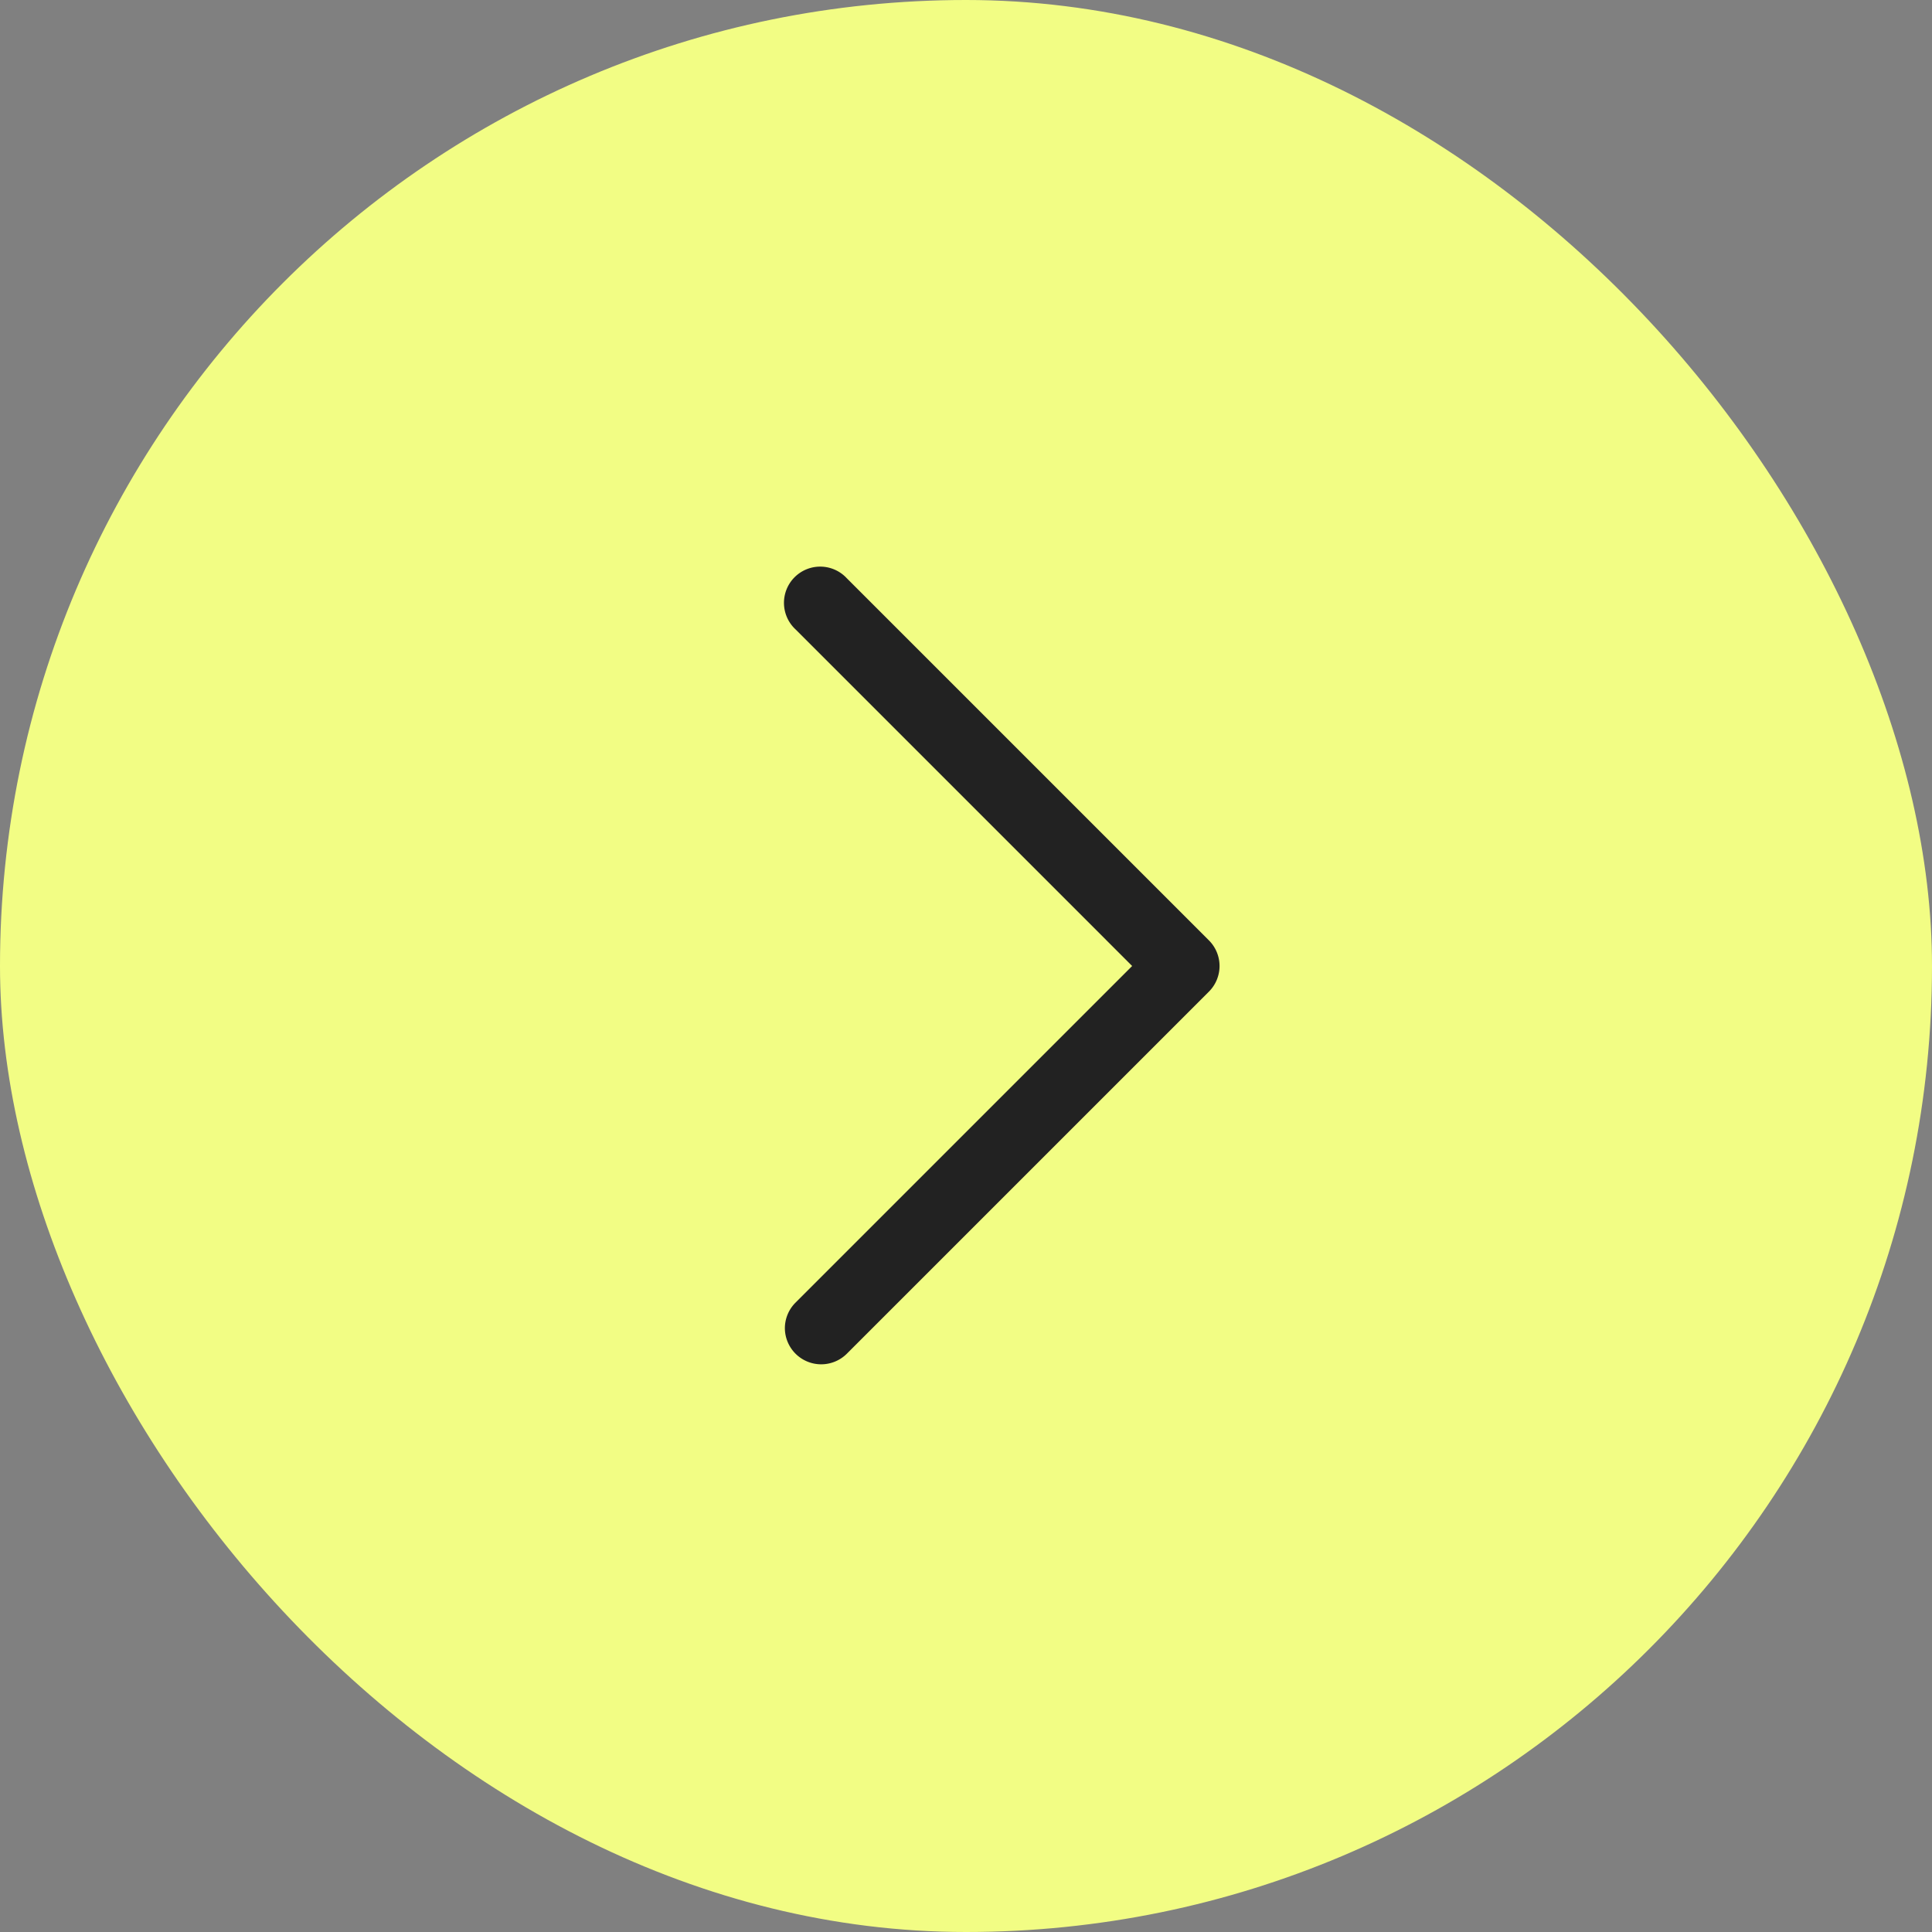
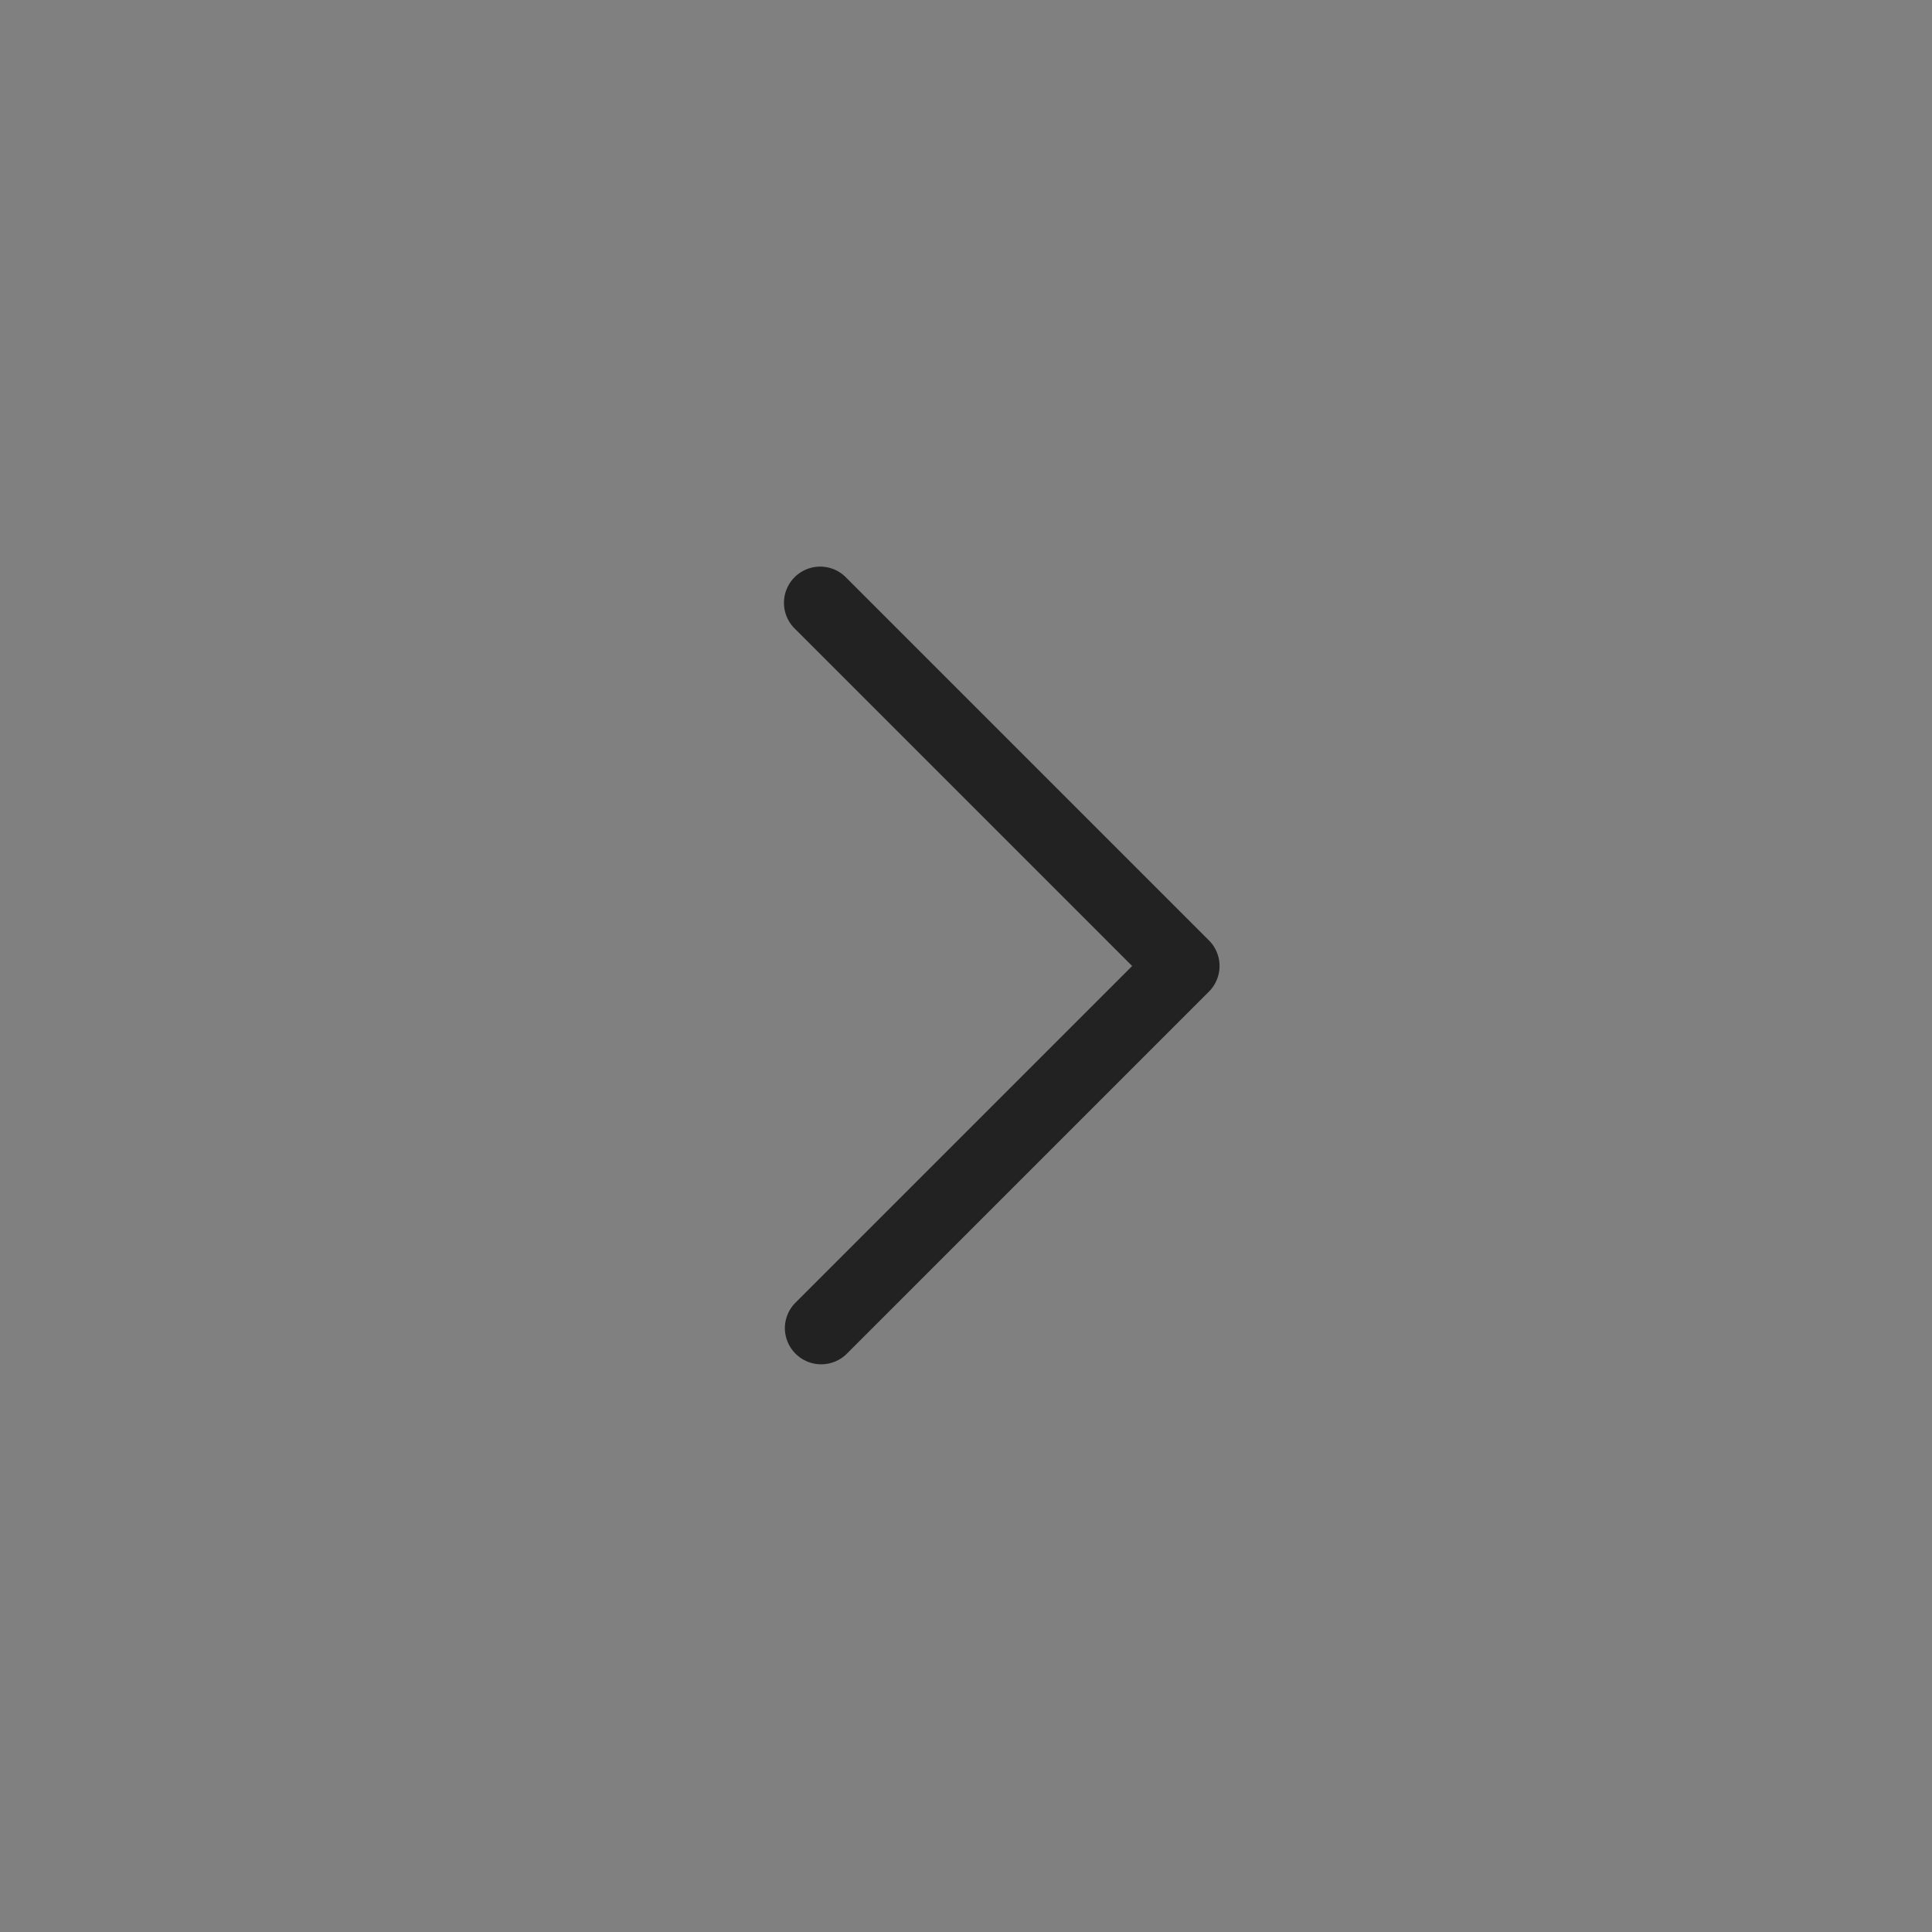
<svg xmlns="http://www.w3.org/2000/svg" width="40" height="40" fill="none">
  <rect width="100%" height="100%" fill="#808080" stroke="none" />
-   <rect width="40" height="40" fill="#F2FD84" rx="20" />
  <path fill="#222" d="m25.03 20.53-7.5 7.5a.752.752 0 0 1-1.28-.53.75.75 0 0 1 .22-.53L23.44 20l-6.97-6.97a.75.75 0 1 1 1.06-1.06l7.5 7.5a.75.75 0 0 1 0 1.06Z" />
</svg>